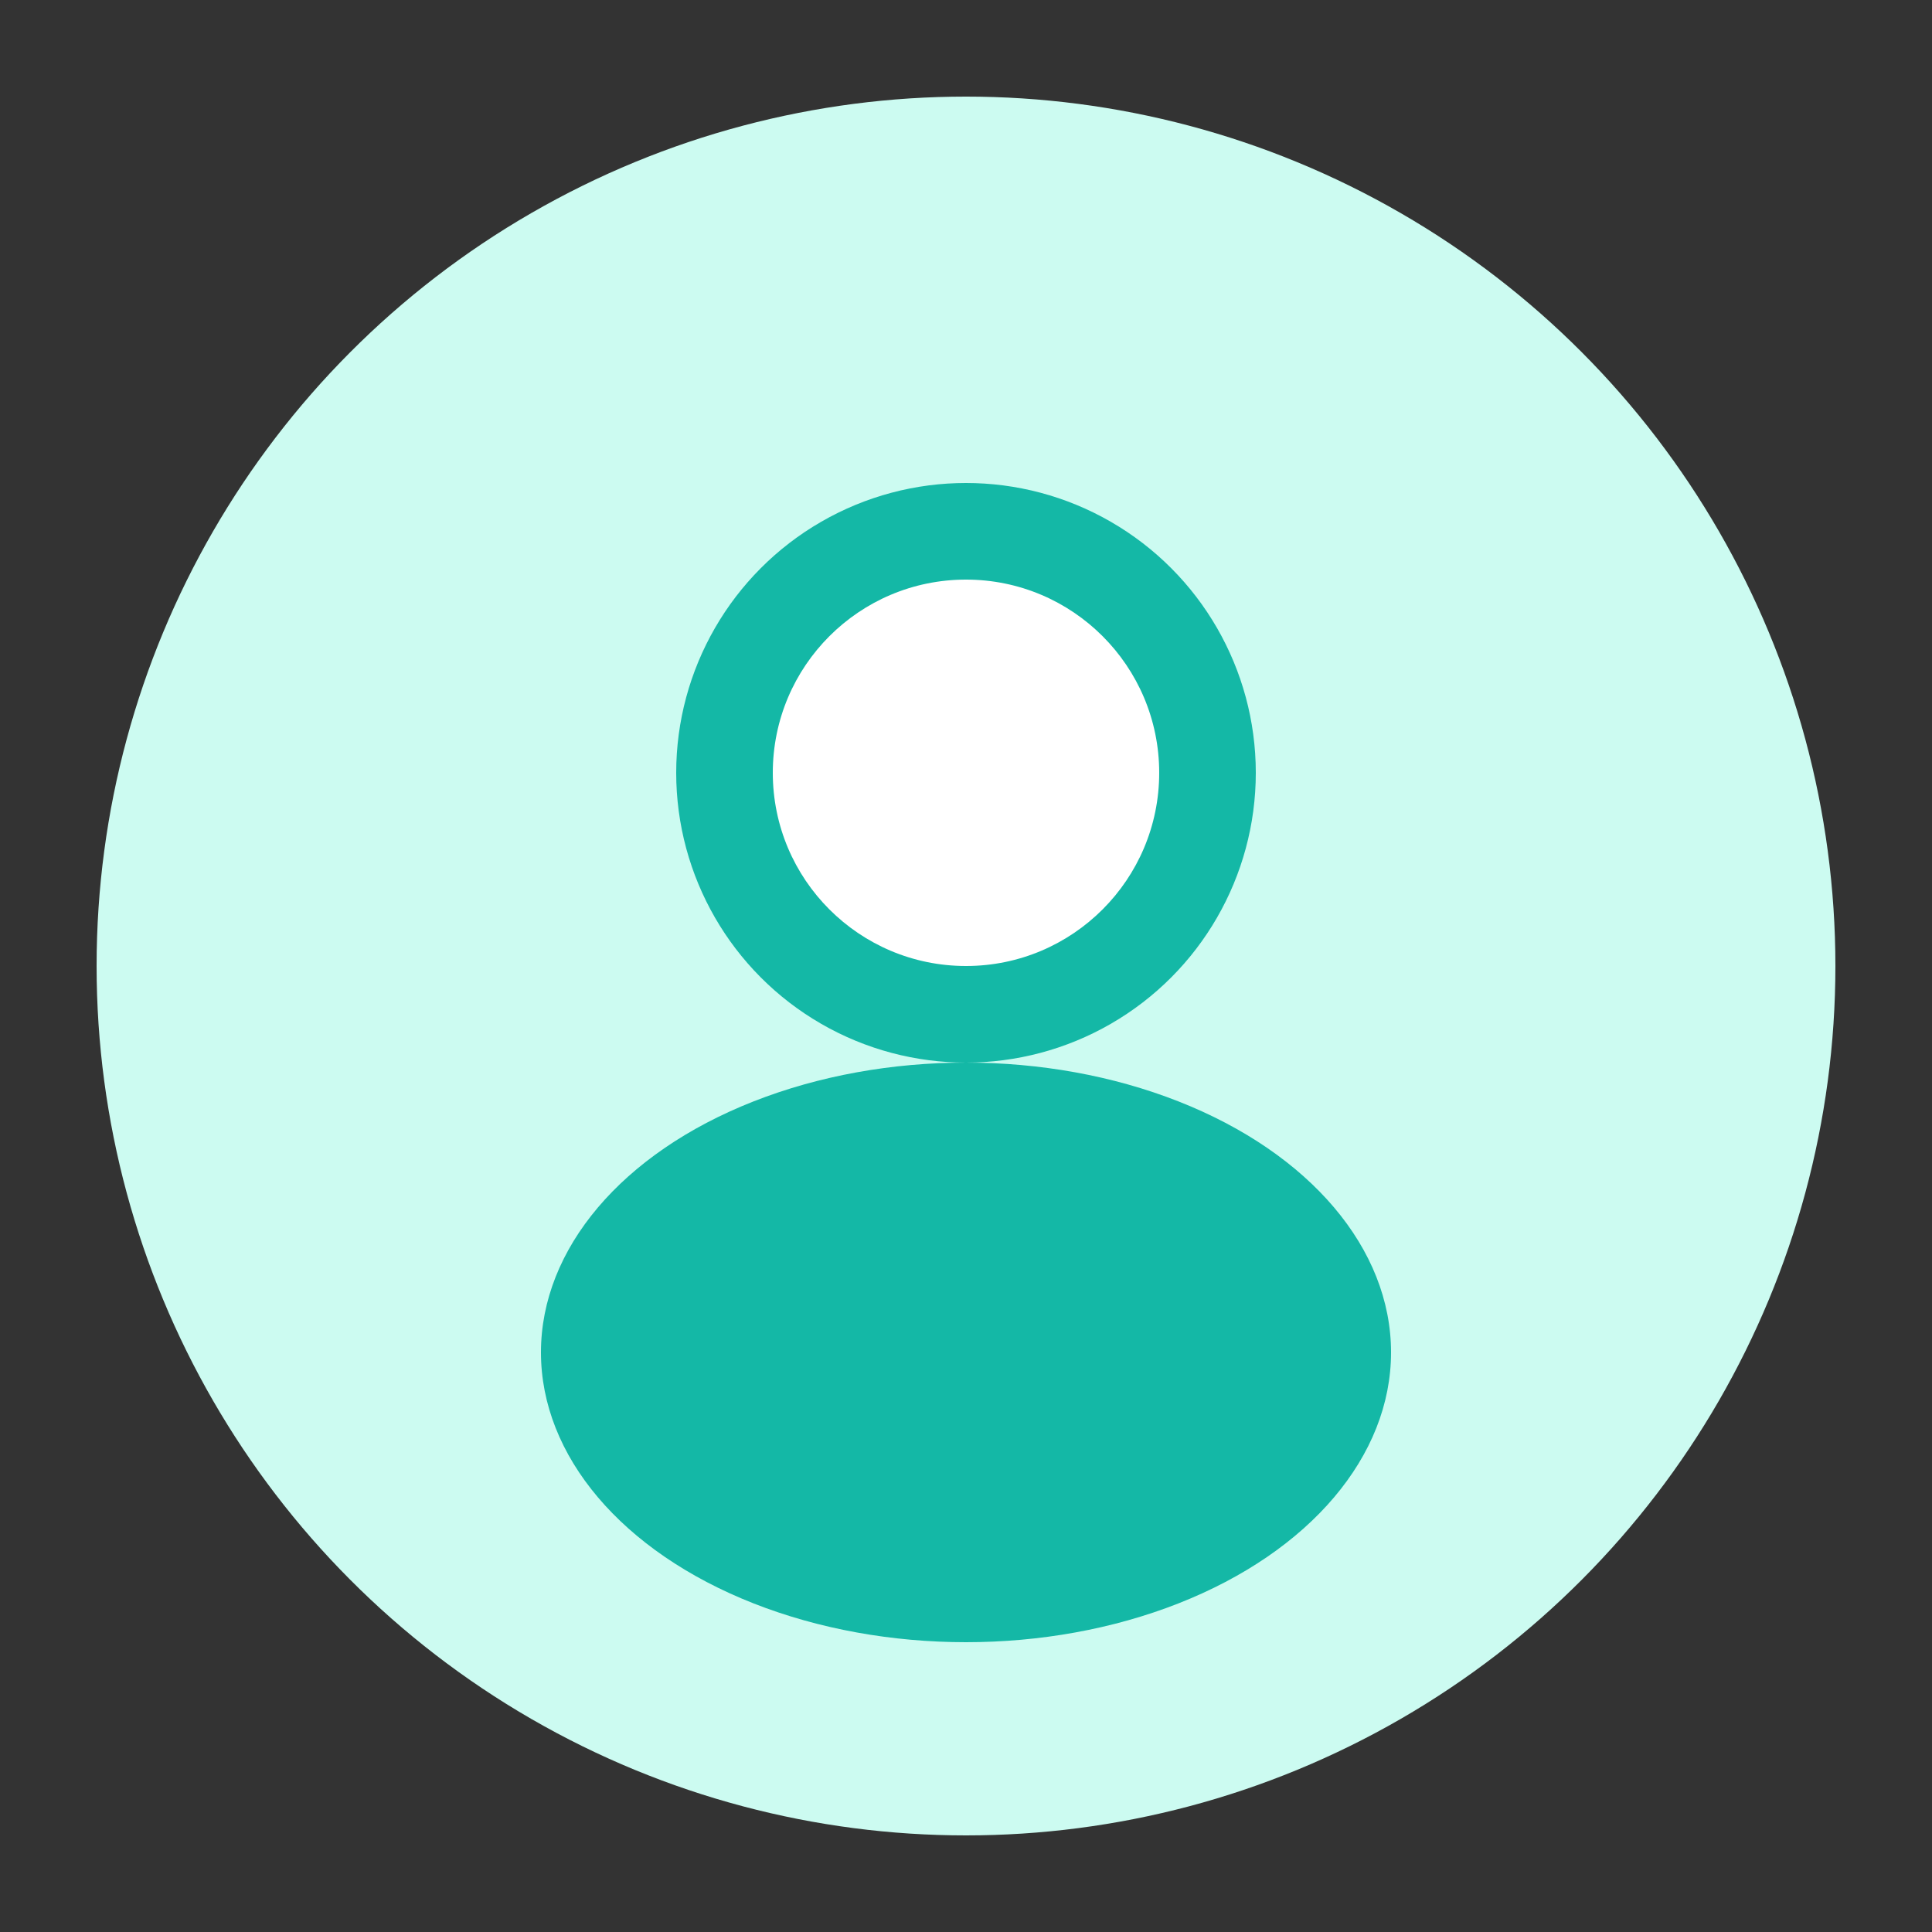
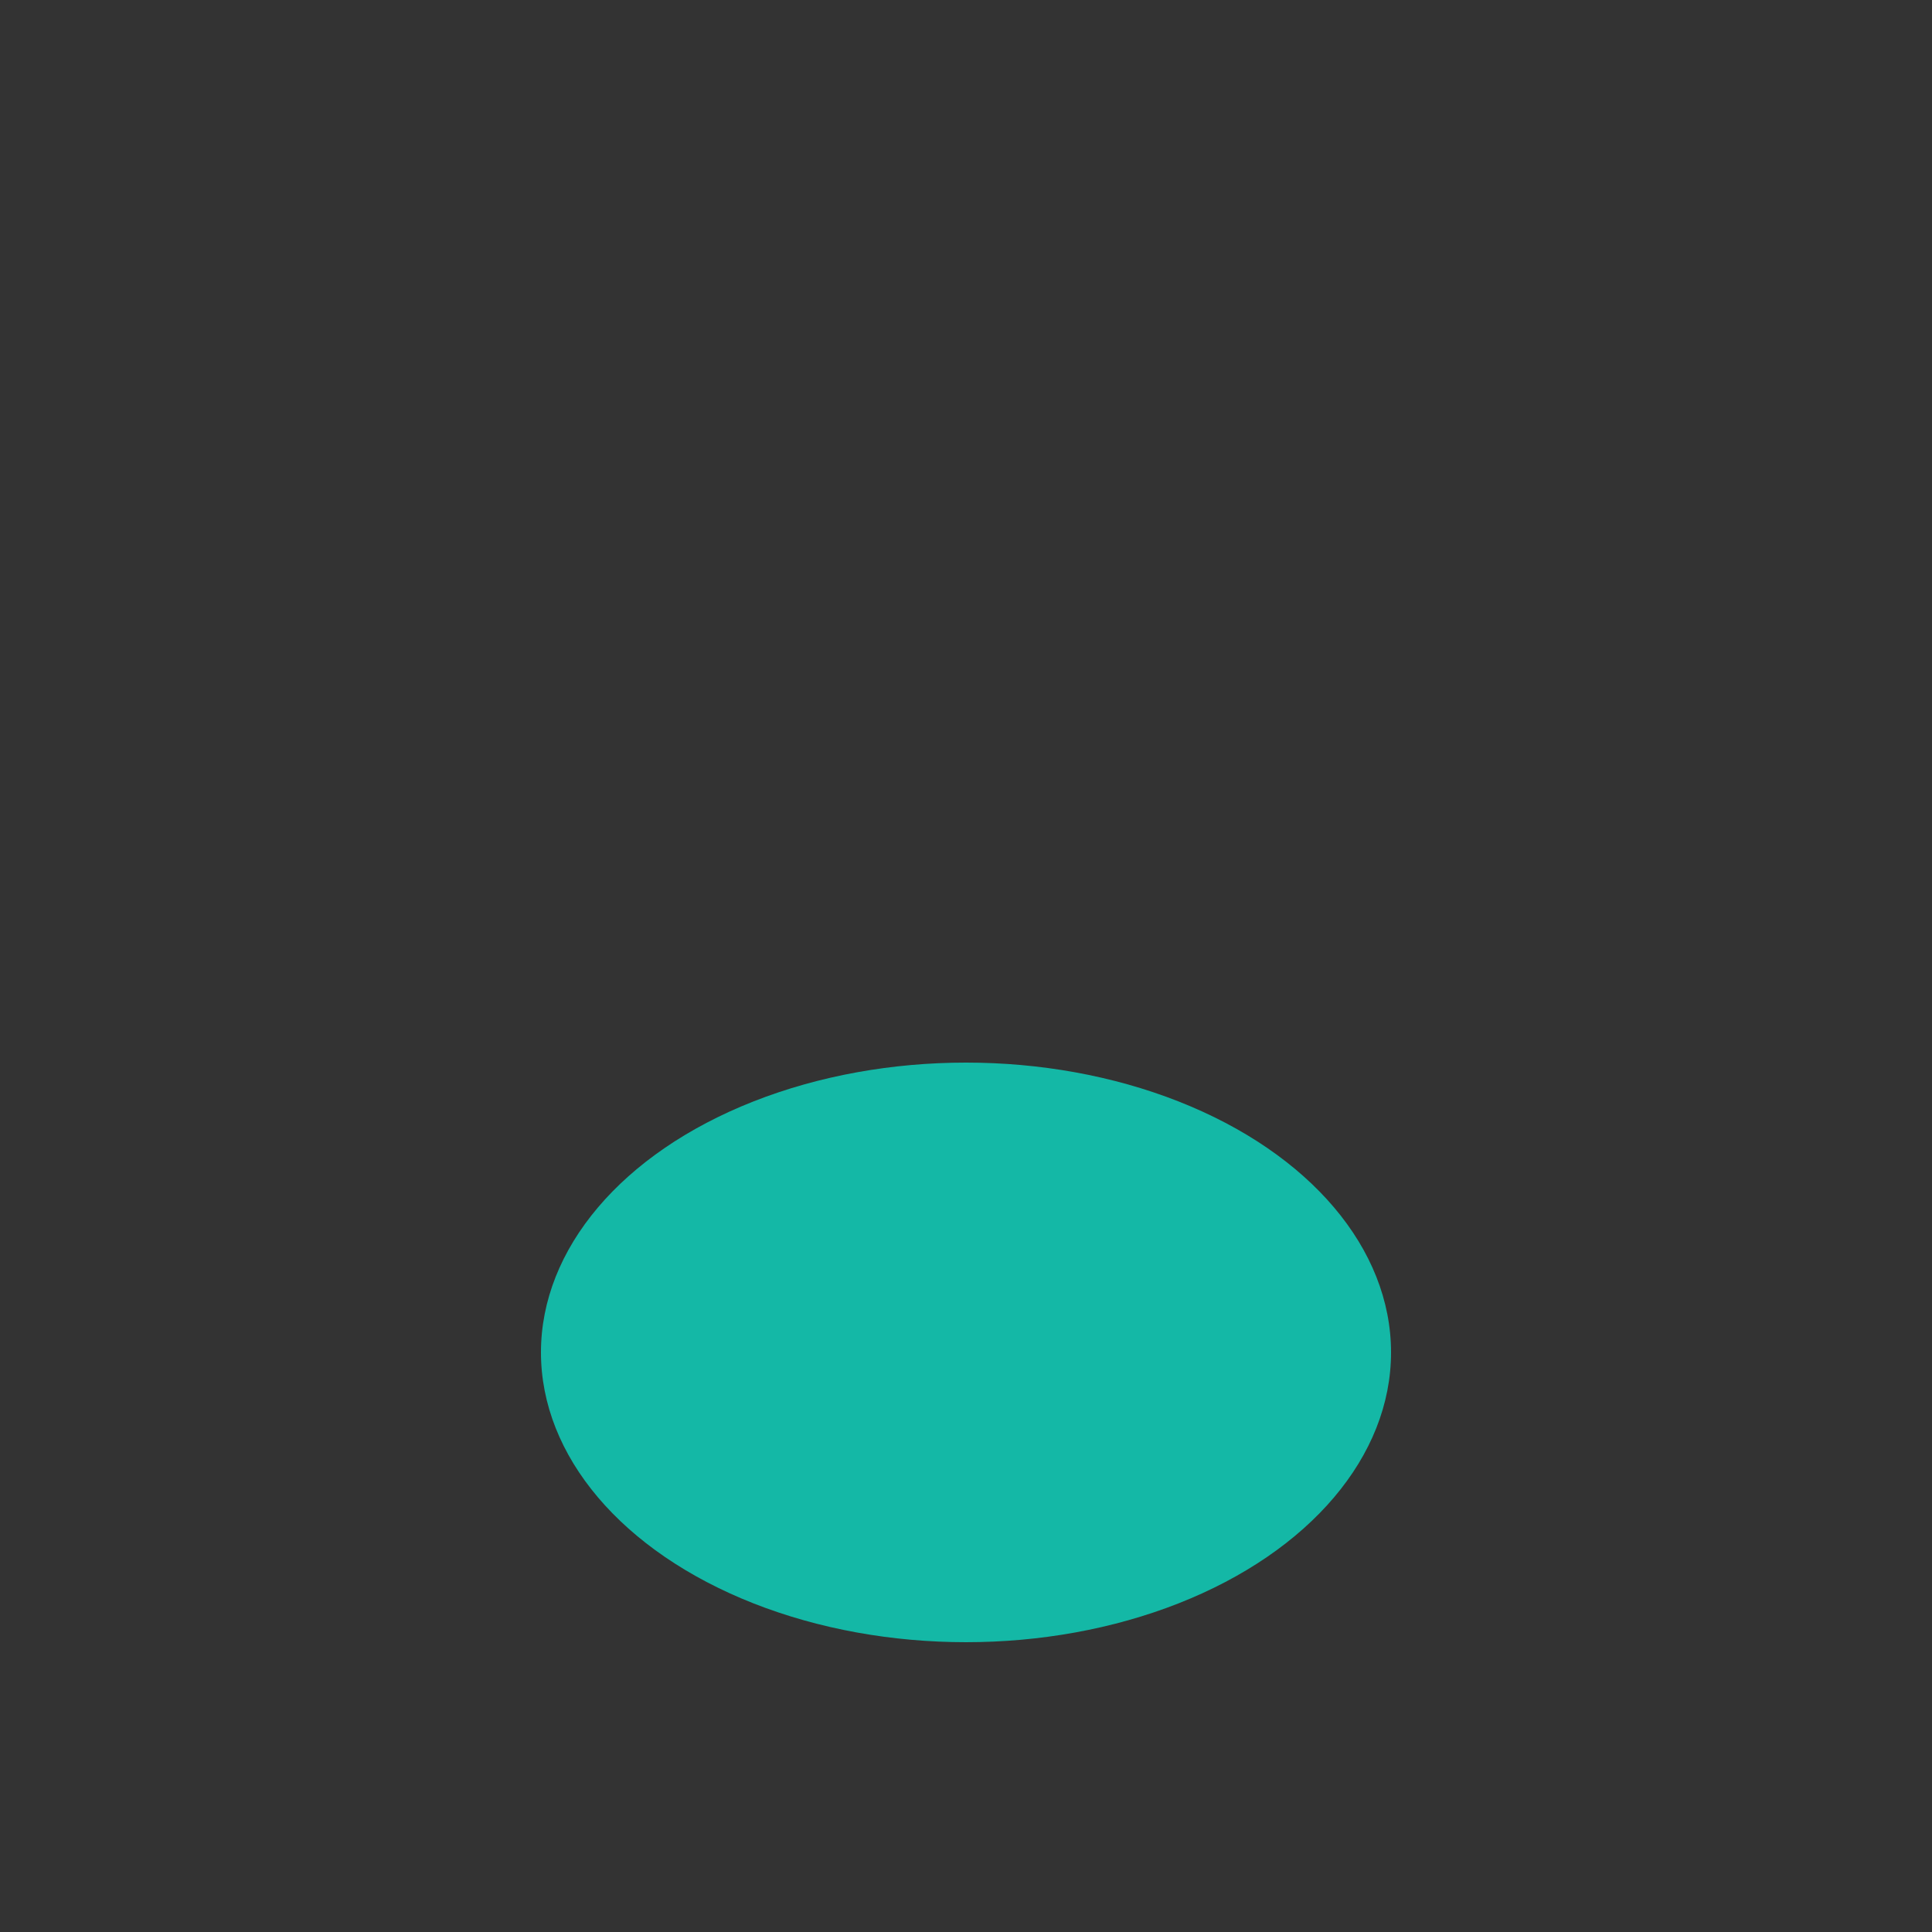
<svg xmlns="http://www.w3.org/2000/svg" viewBox="0 0 100 100">
  <rect x="0" y="0" width="100" height="100" fill="#333333" stroke="none" />
-   <circle cx="50" cy="50" r="45" fill="#ccfbf1" />
-   <circle cx="50" cy="40" r="15" fill="#14b8a6" />
  <ellipse cx="50" cy="70" rx="22" ry="15" fill="#14b8a6" />
-   <circle cx="50" cy="40" r="10" fill="#ffffff" />
</svg>